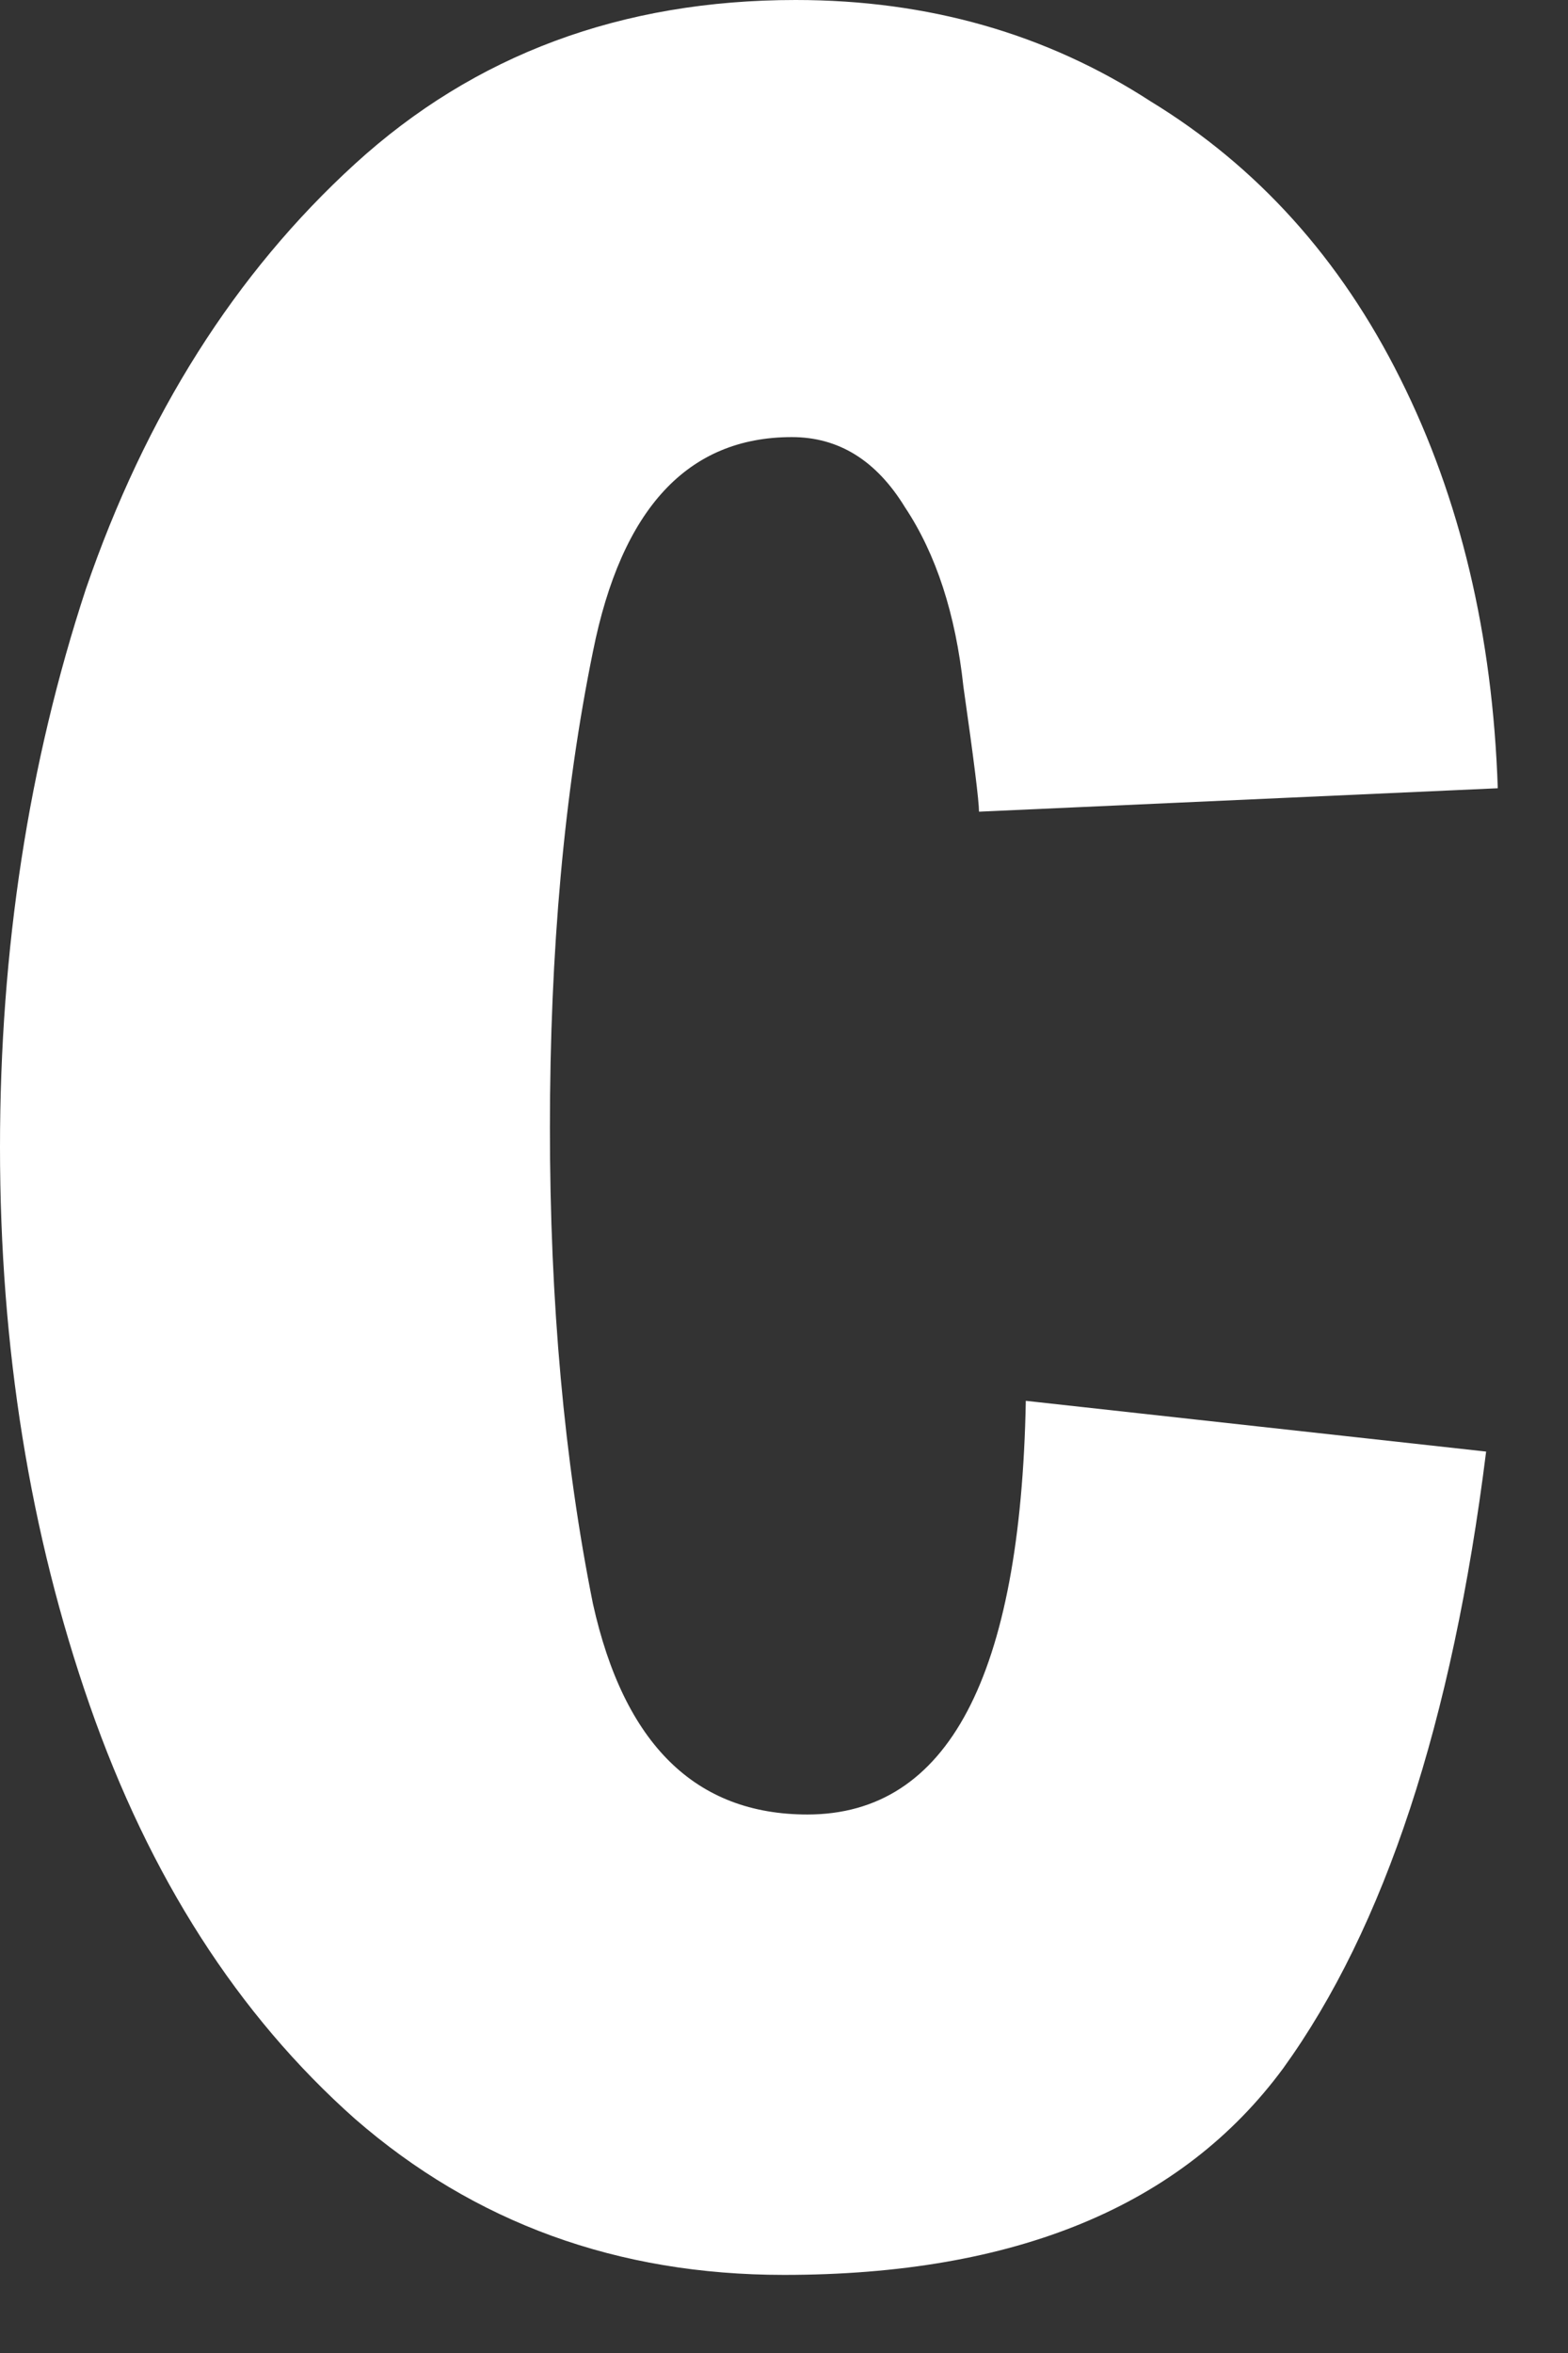
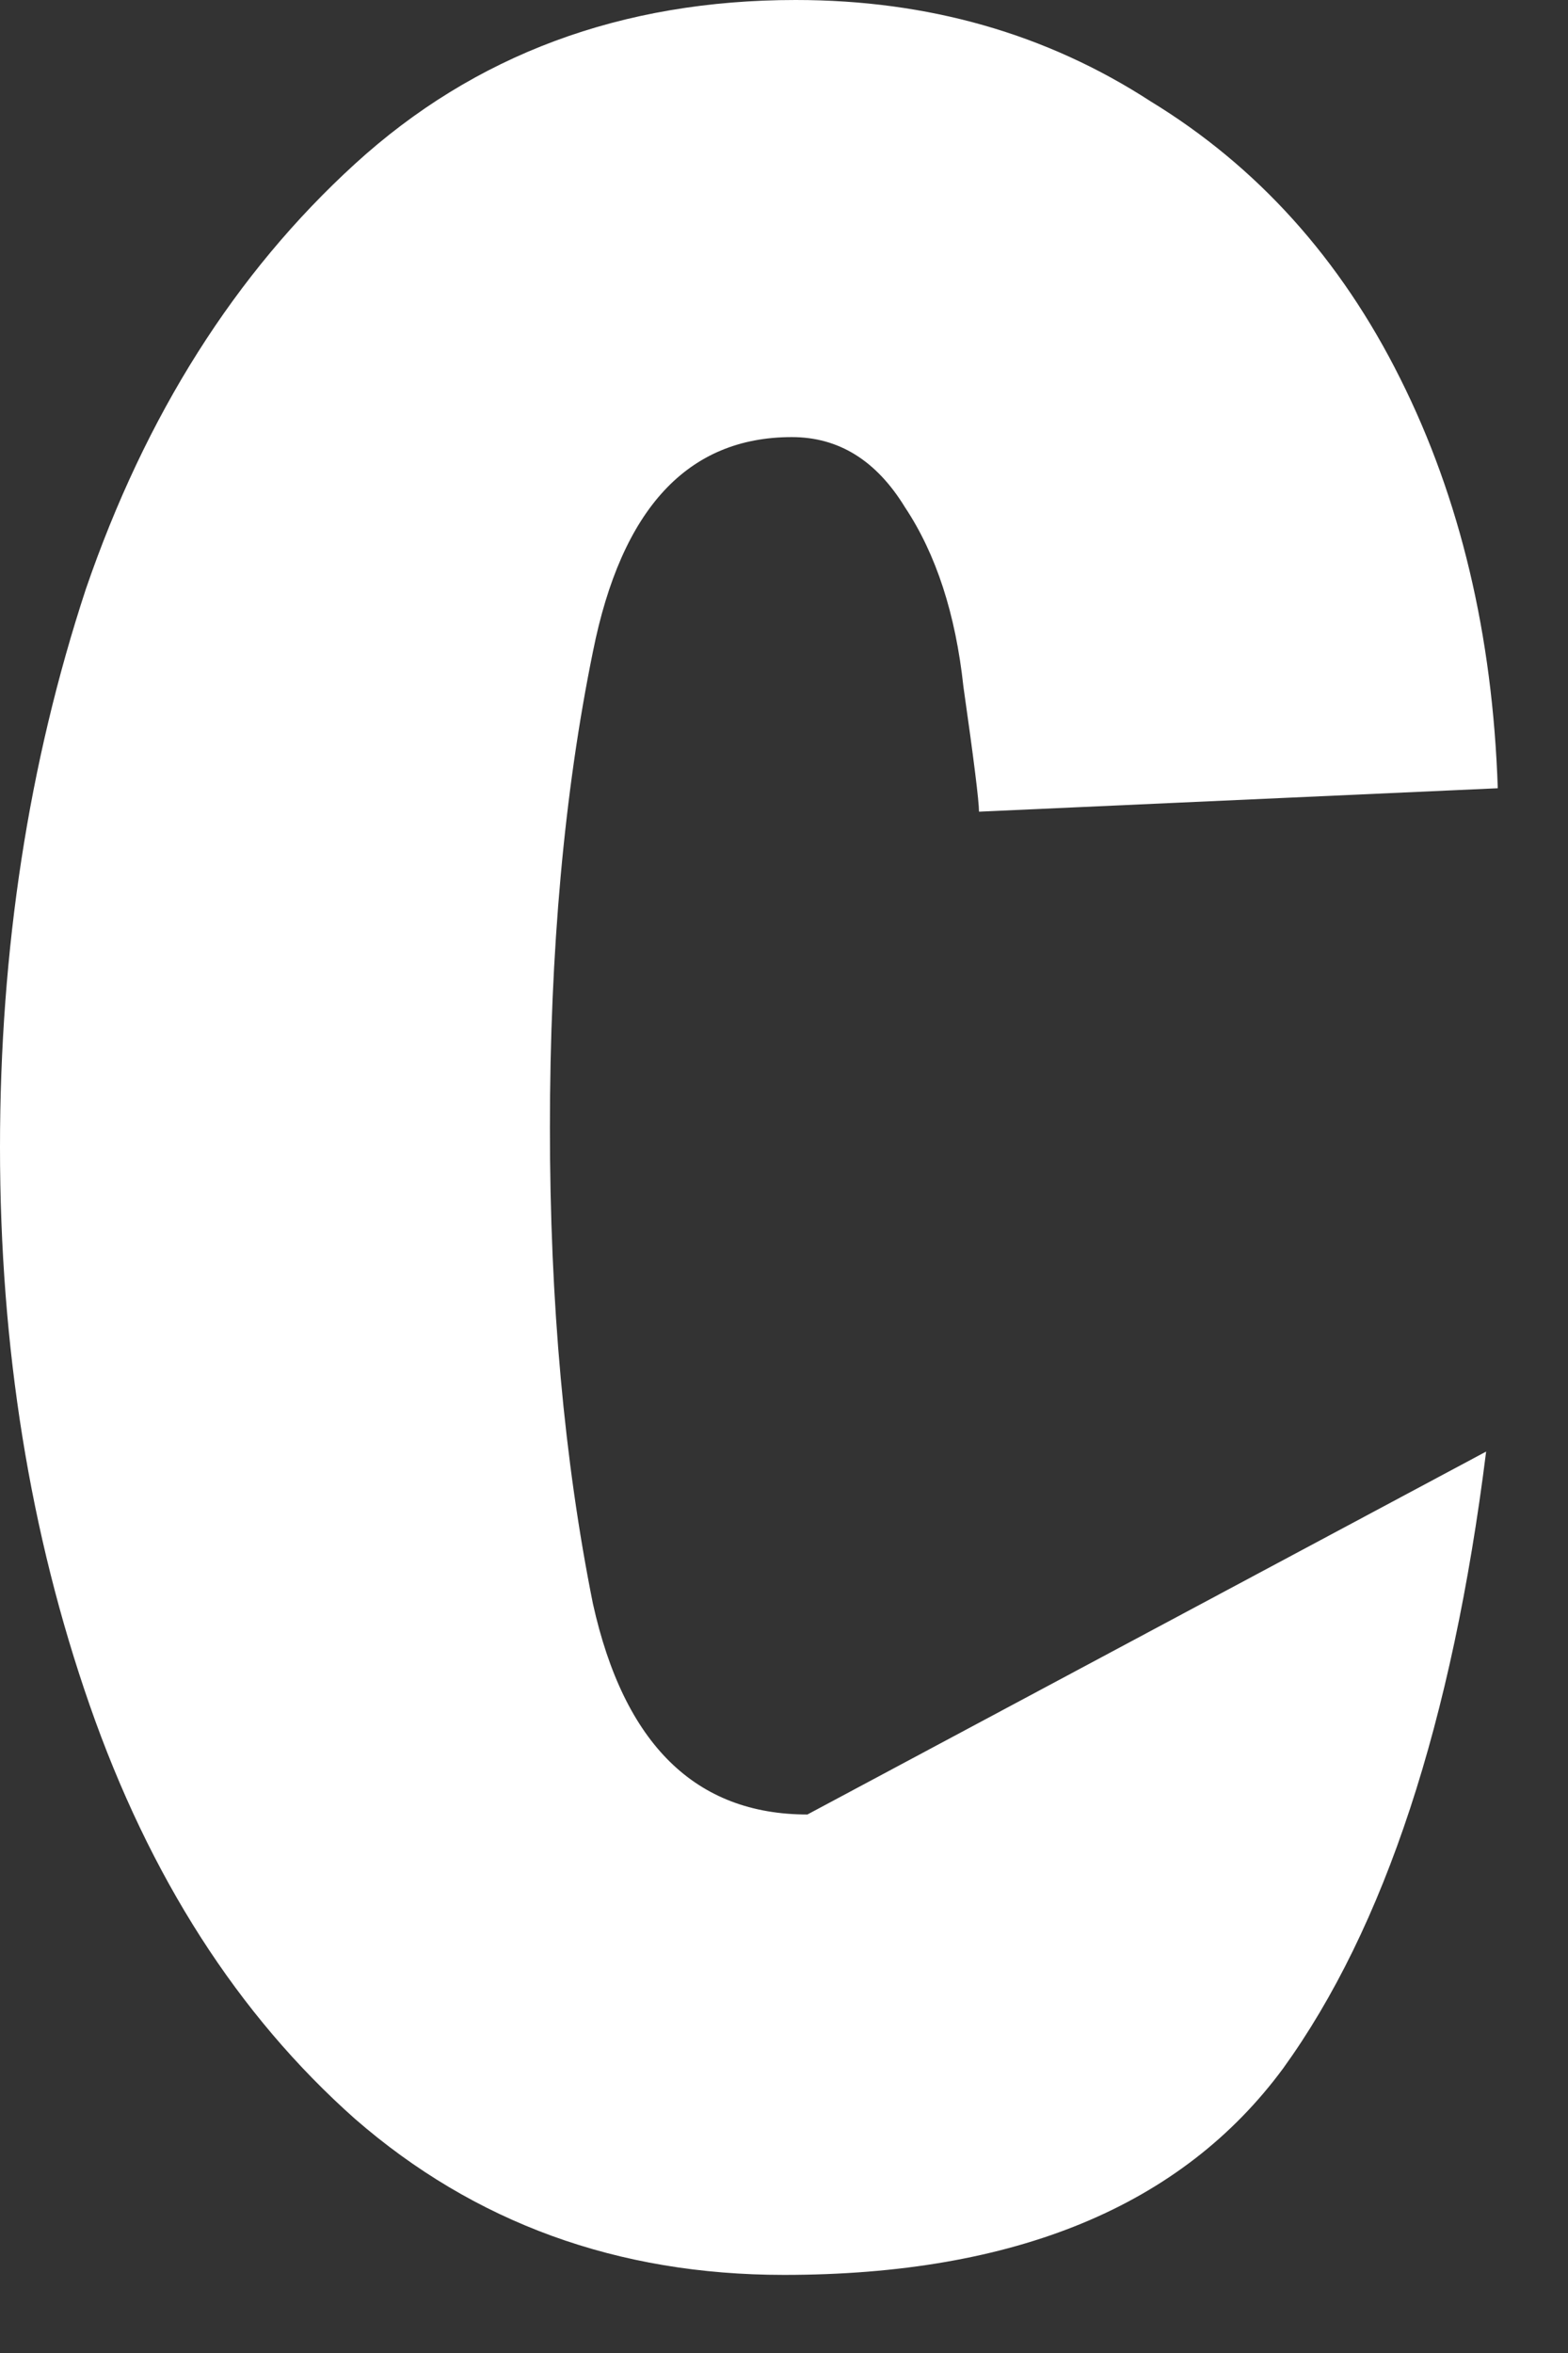
<svg xmlns="http://www.w3.org/2000/svg" fill="none" height="100%" overflow="visible" preserveAspectRatio="none" style="display: block;" viewBox="0 0 14 21" width="100%">
  <rect x="0" y="0" width="14" height="21" fill="#333333" stroke="none" />
-   <path d="M7 20.303C5.514 20.303 4.237 19.839 3.169 18.91C2.124 17.982 1.335 16.751 0.801 15.219C0.267 13.687 0 12.027 0 10.239C0 8.474 0.255 6.814 0.766 5.259C1.3 3.703 2.101 2.438 3.169 1.463C4.237 0.488 5.549 0 7.104 0C8.289 0 9.345 0.302 10.274 0.905C11.226 1.486 11.969 2.31 12.502 3.378C13.037 4.446 13.327 5.665 13.373 7.035L8.741 7.244C8.741 7.151 8.695 6.779 8.602 6.129C8.532 5.479 8.358 4.945 8.08 4.527C7.824 4.109 7.488 3.901 7.07 3.901C6.141 3.901 5.549 4.539 5.294 5.816C5.038 7.07 4.91 8.486 4.91 10.065C4.91 11.62 5.038 13.037 5.294 14.313C5.572 15.567 6.211 16.194 7.209 16.194C8.463 16.194 9.113 14.964 9.159 12.502L13.269 12.955C12.967 15.37 12.363 17.204 11.458 18.458C10.552 19.688 9.066 20.303 7 20.303Z" fill="white" id="Vector" />
+   <path d="M7 20.303C5.514 20.303 4.237 19.839 3.169 18.91C2.124 17.982 1.335 16.751 0.801 15.219C0.267 13.687 0 12.027 0 10.239C0 8.474 0.255 6.814 0.766 5.259C1.3 3.703 2.101 2.438 3.169 1.463C4.237 0.488 5.549 0 7.104 0C8.289 0 9.345 0.302 10.274 0.905C11.226 1.486 11.969 2.31 12.502 3.378C13.037 4.446 13.327 5.665 13.373 7.035L8.741 7.244C8.741 7.151 8.695 6.779 8.602 6.129C8.532 5.479 8.358 4.945 8.08 4.527C7.824 4.109 7.488 3.901 7.07 3.901C6.141 3.901 5.549 4.539 5.294 5.816C5.038 7.07 4.91 8.486 4.91 10.065C4.91 11.62 5.038 13.037 5.294 14.313C5.572 15.567 6.211 16.194 7.209 16.194L13.269 12.955C12.967 15.37 12.363 17.204 11.458 18.458C10.552 19.688 9.066 20.303 7 20.303Z" fill="white" id="Vector" />
</svg>